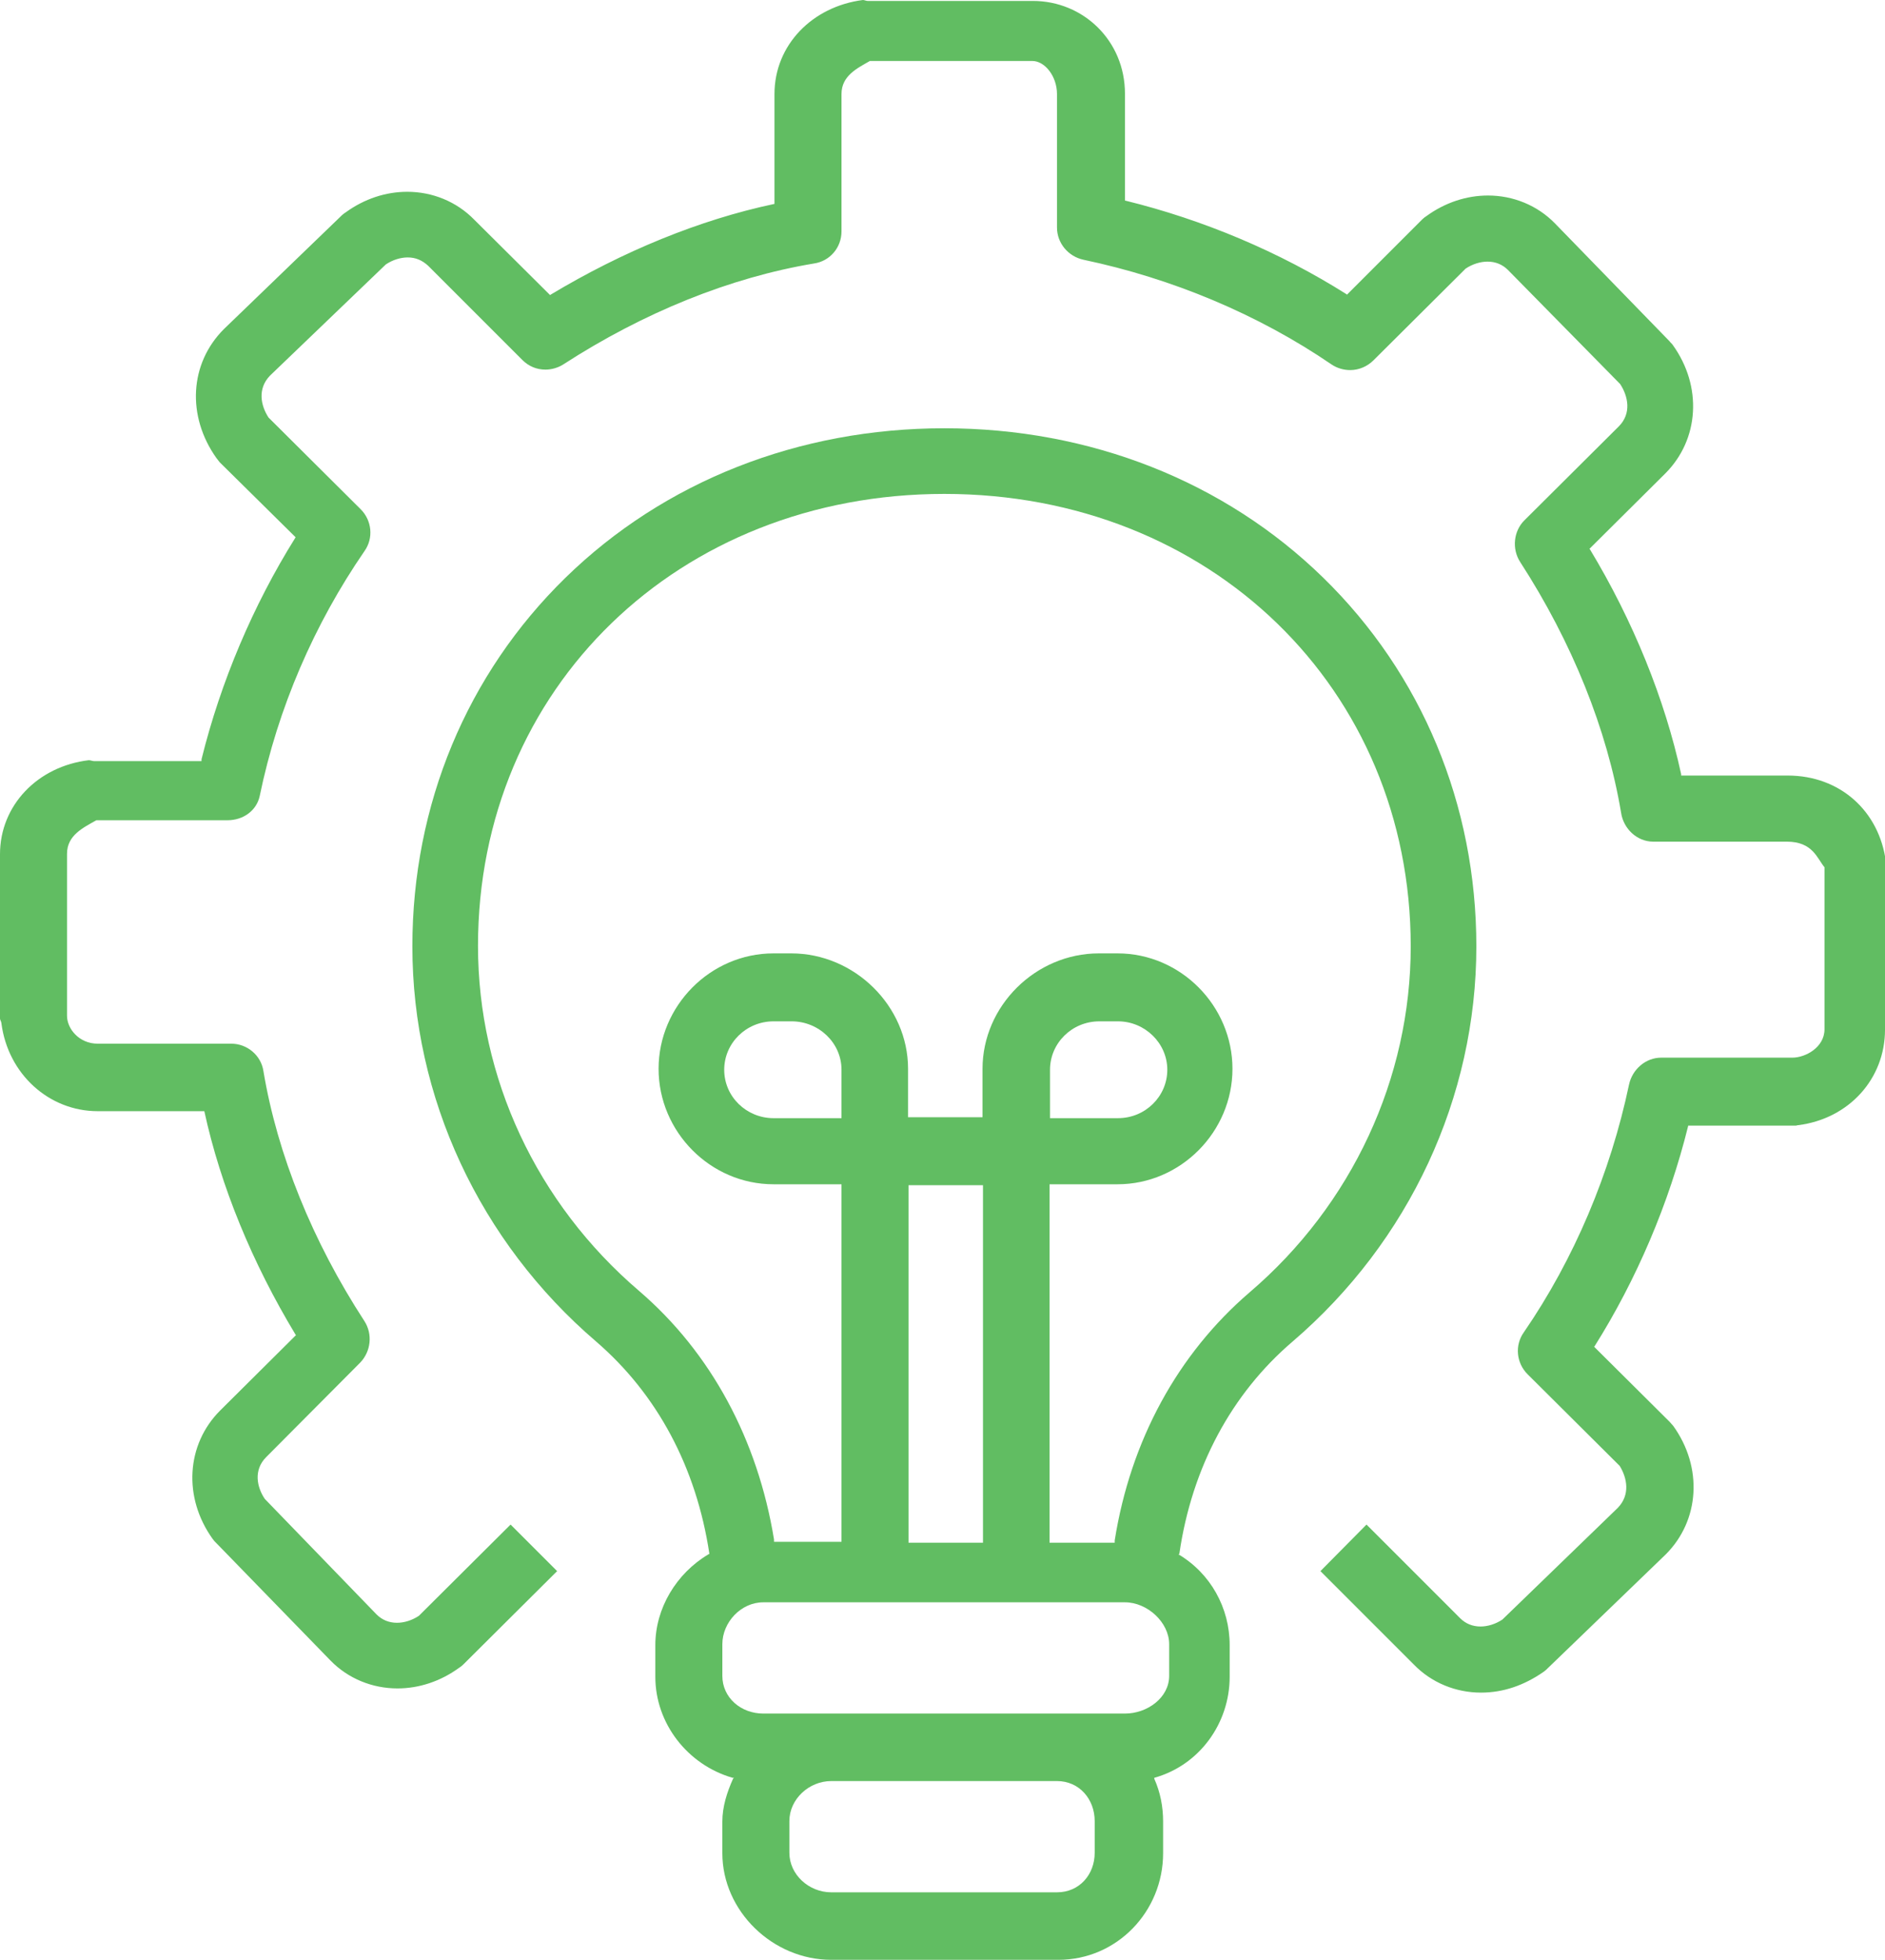
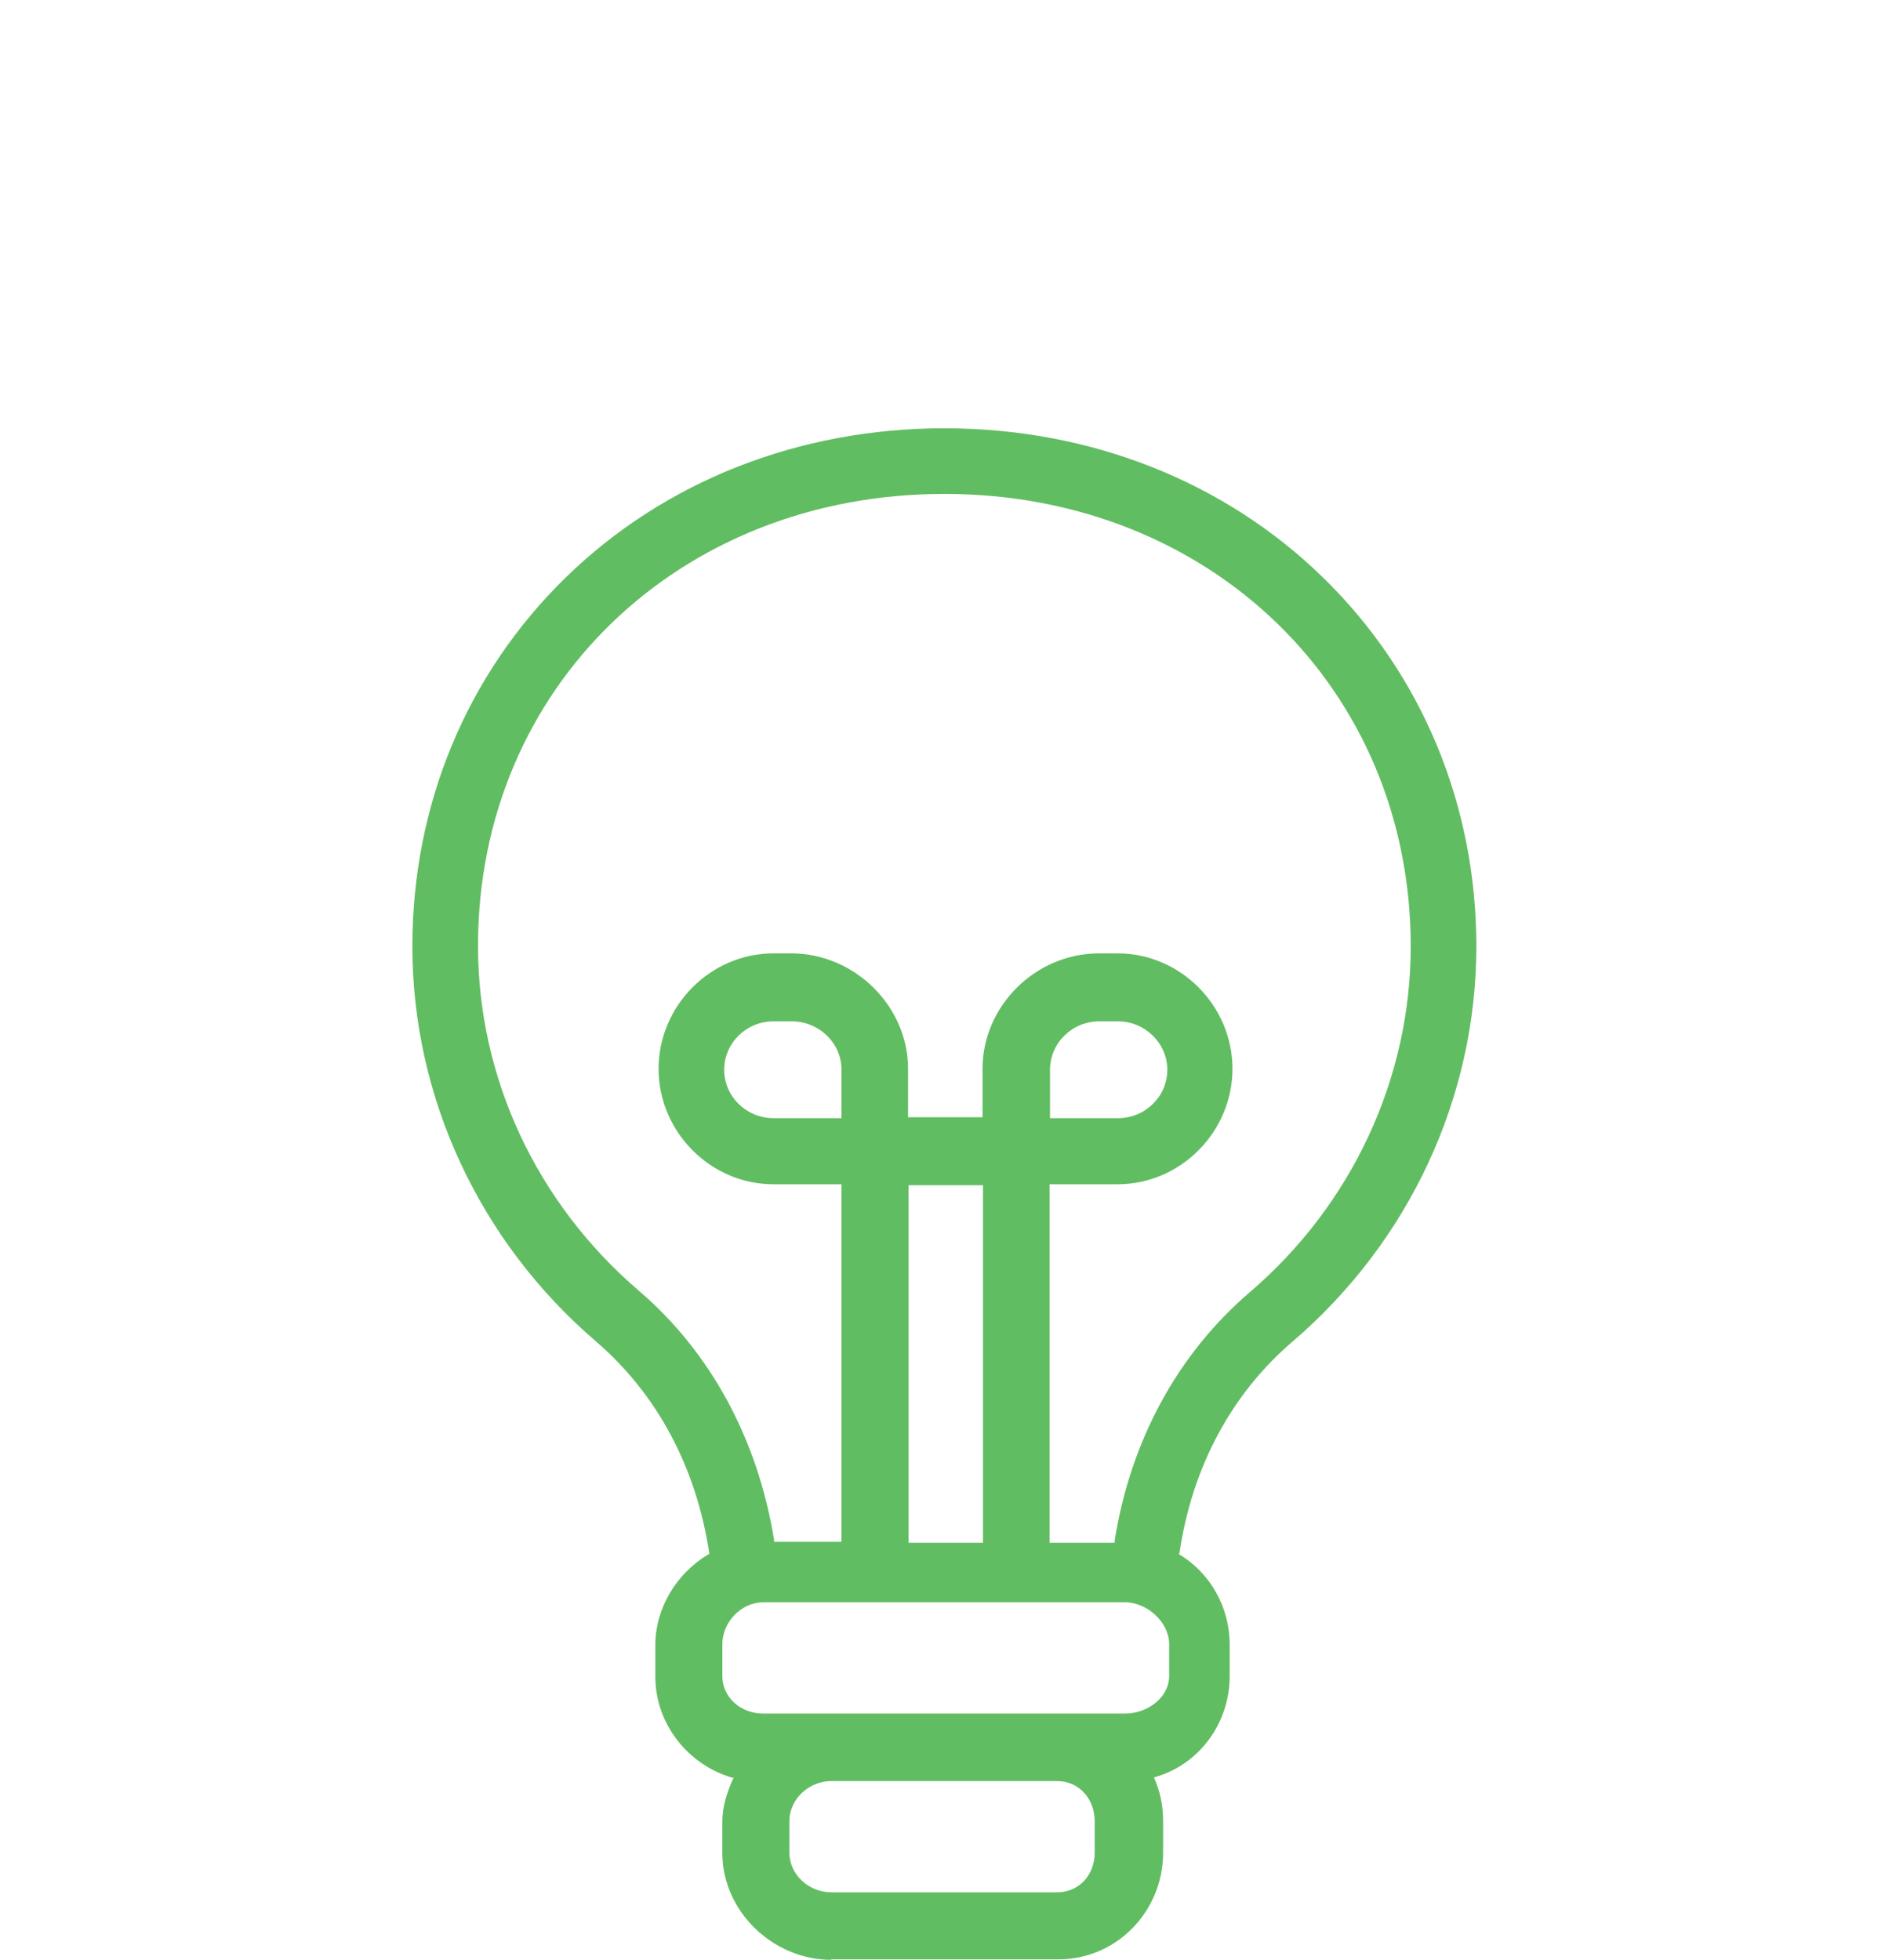
<svg xmlns="http://www.w3.org/2000/svg" xmlns:xlink="http://www.w3.org/1999/xlink" version="1.1" id="Layer_1" x="0px" y="0px" viewBox="0 0 40.5 42.1" style="enable-background:new 0 0 40.5 42.1;" xml:space="preserve">
  <style type="text/css">
	.st0{clip-path:url(#SVGID_2_);fill:#61BD62;}
</style>
  <g>
    <defs>
      <rect id="SVGID_1_" y="0" width="40.5" height="42.1" />
    </defs>
    <clipPath id="SVGID_2_">
      <use xlink:href="#SVGID_1_" style="overflow:visible;" />
    </clipPath>
-     <path class="st0" d="M16.62,21.94c-0.59,0-1.06,0.47-1.06,1.04c0,0.58,0.48,1.04,1.06,1.04h1.46v-1.04c0-0.58-0.49-1.04-1.07-1.04   H16.62z M23.62,21.94c-0.59,0-1.06,0.47-1.06,1.04v1.04h1.46c0.59,0,1.06-0.47,1.06-1.04c0-0.57-0.48-1.04-1.06-1.04H23.62z    M19.52,33.14h1.6v-7.68h-1.6V33.14z M22.56,33.14h1.39l0-0.05c0.34-2.14,1.35-4,2.9-5.33c2.2-1.88,3.46-4.6,3.46-7.43   c0-5.54-4.31-9.72-10.02-9.72c-5.71,0-10.02,4.17-10.02,9.71c0,2.83,1.26,5.53,3.46,7.41c1.55,1.33,2.55,3.2,2.9,5.34l0,0.05h1.45   v-7.68h-1.46c-1.36,0-2.47-1.13-2.47-2.48c0-1.35,1.11-2.48,2.47-2.48H17c1.36,0,2.51,1.13,2.51,2.48v1.04h1.6v-1.04   c0-1.35,1.14-2.48,2.5-2.48h0.4c1.36,0,2.47,1.13,2.47,2.48c0,1.35-1.11,2.48-2.47,2.48h-1.46V33.14z M16.4,34.42   c-0.48,0-0.88,0.43-0.88,0.9v0.68c0,0.47,0.4,0.81,0.88,0.81h7.77c0.48,0,0.95-0.34,0.95-0.81v-0.68c0-0.47-0.47-0.9-0.95-0.9H16.4   z M17.86,38.26c-0.48,0-0.9,0.39-0.9,0.86v0.68c0,0.47,0.42,0.85,0.9,0.85h4.85c0.48,0,0.81-0.38,0.81-0.85v-0.68   c0-0.47-0.33-0.86-0.81-0.86H17.86z M17.86,42.1c-1.26,0-2.34-1.05-2.34-2.29v-0.68c0-0.32,0.1-0.63,0.23-0.92l0.02-0.02l-0.03,0   c-0.97-0.28-1.66-1.17-1.66-2.17v-0.68c0-0.79,0.45-1.54,1.14-1.95l0.02-0.01l0-0.01c-0.28-1.85-1.12-3.42-2.43-4.55   c-2.51-2.15-3.95-5.25-3.95-8.49c0-3.04,1.17-5.85,3.29-7.92c2.12-2.07,5.01-3.21,8.14-3.21c3.13,0,6.02,1.14,8.14,3.21   c2.12,2.07,3.29,4.88,3.29,7.92c0,3.24-1.44,6.34-3.95,8.49c-1.31,1.12-2.16,2.7-2.43,4.55l0,0.01l-0.02,0.01   c0.69,0.41,1.1,1.15,1.1,1.95v0.68c0,1-0.65,1.9-1.62,2.17l0,0l0,0.02c0.13,0.29,0.19,0.6,0.19,0.92v0.68   c0,1.25-0.99,2.29-2.25,2.29H17.86z" />
-     <path class="st0" d="M31.82,36.36c-0.54,0-1.06-0.21-1.44-0.6l-2.01-2.01l0.99-1l2.01,2.01c0.12,0.12,0.27,0.18,0.44,0.18   c0.15,0,0.32-0.05,0.47-0.15l2.48-2.4c0.27-0.28,0.2-0.64,0.04-0.9l-1.98-1.97c-0.24-0.24-0.28-0.62-0.08-0.9   c1.08-1.57,1.86-3.42,2.26-5.32c0.07-0.33,0.36-0.58,0.69-0.58h2.82c0.28,0,0.69-0.22,0.69-0.61v-3.48   c-0.16-0.19-0.25-0.55-0.81-0.55h-2.87c-0.35,0-0.64-0.28-0.69-0.62c-0.3-1.79-1.05-3.66-2.17-5.39c-0.18-0.28-0.14-0.66,0.09-0.89   l2.03-2.02c0.28-0.28,0.2-0.65,0.03-0.91L32.4,5.8c-0.12-0.12-0.27-0.18-0.44-0.18c-0.15,0-0.32,0.05-0.47,0.15l-1.98,1.97   c-0.13,0.13-0.31,0.21-0.5,0.21c-0.14,0-0.28-0.04-0.4-0.12c-1.58-1.08-3.43-1.85-5.33-2.25c-0.33-0.07-0.57-0.36-0.57-0.69V2.02   c0-0.38-0.26-0.71-0.53-0.71h-3.49c-0.28,0.16-0.61,0.32-0.61,0.71v2.95c0,0.35-0.25,0.64-0.59,0.69c-1.8,0.3-3.66,1.05-5.39,2.17   c-0.11,0.07-0.25,0.11-0.38,0.11c-0.19,0-0.36-0.07-0.5-0.21L9.2,5.71C9.07,5.59,8.93,5.53,8.76,5.53c-0.15,0-0.32,0.05-0.47,0.15   L5.8,8.07c-0.27,0.28-0.2,0.64-0.03,0.9l1.98,1.97c0.24,0.24,0.28,0.62,0.08,0.9c-1.08,1.57-1.86,3.37-2.25,5.26   c-0.07,0.32-0.36,0.52-0.69,0.52H2.07c-0.28,0.16-0.63,0.32-0.63,0.72v3.48c0,0.28,0.26,0.6,0.66,0.6h2.87   c0.34,0,0.64,0.25,0.69,0.59c0.3,1.79,1.05,3.65,2.17,5.37c0.18,0.28,0.14,0.65-0.09,0.89L5.72,31.3c-0.28,0.28-0.2,0.65-0.03,0.9   l2.4,2.48c0.12,0.12,0.27,0.18,0.44,0.18c0.15,0,0.32-0.05,0.47-0.15l1.97-1.96l1,1l-2.02,2.01c-0.03,0.03-0.06,0.05-0.09,0.07   c-0.4,0.29-0.86,0.44-1.32,0.44c-0.54,0-1.06-0.21-1.44-0.6l-2.46-2.53c-0.02-0.02-0.05-0.05-0.07-0.08   c-0.64-0.89-0.57-2.03,0.16-2.76l1.63-1.62l-0.01-0.01c-0.93-1.54-1.61-3.19-1.96-4.8l0,0H2.1c-1.05,0-1.93-0.8-2.07-1.89   c0-0.03-0.03-0.07-0.03-0.1v-3.53c0-1.05,0.81-1.89,1.91-2.02c0.03,0,0.08,0.02,0.11,0.02h2.31l0-0.04   c0.41-1.66,1.11-3.31,2.01-4.75l0.01-0.02L4.72,9.93C4.7,9.9,4.67,9.87,4.65,9.84C4.01,8.94,4.07,7.81,4.81,7.07l2.54-2.45   C7.37,4.6,7.4,4.58,7.43,4.56c0.4-0.29,0.86-0.44,1.32-0.44c0.54,0,1.06,0.21,1.44,0.6l1.63,1.62l0.01-0.01   c1.55-0.93,3.2-1.61,4.81-1.95l0,0V2.02c0-1.05,0.81-1.88,1.9-2.02c0.03,0,0.07,0.02,0.1,0.02h3.55c1.09,0,1.98,0.86,1.98,1.99v2.3   l0.01,0c1.67,0.41,3.31,1.1,4.75,2.01l0.01,0.01l1.62-1.62c0.03-0.03,0.06-0.05,0.09-0.07c0.4-0.29,0.86-0.44,1.32-0.44   c0.54,0,1.06,0.21,1.44,0.6l2.46,2.53c0.02,0.03,0.05,0.05,0.07,0.08c0.64,0.89,0.57,2.03-0.16,2.76l-1.63,1.62l0.01,0.01   c0.93,1.54,1.61,3.22,1.96,4.83l0,0.03h2.29c1.12,0,1.97,0.76,2.11,1.86c0,0.03-0.02,0.04-0.02,0.07v3.53   c0,1.05-0.77,1.91-1.86,2.05c-0.03,0-0.03,0.01-0.06,0.01h-2.31l0,0.01c-0.41,1.66-1.11,3.3-2.01,4.73l-0.01,0.01l1.62,1.61   c0.03,0.03,0.05,0.06,0.08,0.09c0.64,0.89,0.57,2.03-0.16,2.76l-2.54,2.45c-0.02,0.02-0.05,0.05-0.08,0.07   C32.74,36.21,32.29,36.36,31.82,36.36" />
+     <path class="st0" d="M16.62,21.94c-0.59,0-1.06,0.47-1.06,1.04c0,0.58,0.48,1.04,1.06,1.04h1.46v-1.04c0-0.58-0.49-1.04-1.07-1.04   H16.62z M23.62,21.94c-0.59,0-1.06,0.47-1.06,1.04v1.04h1.46c0.59,0,1.06-0.47,1.06-1.04c0-0.57-0.48-1.04-1.06-1.04H23.62z    M19.52,33.14h1.6v-7.68h-1.6V33.14z M22.56,33.14h1.39l0-0.05c0.34-2.14,1.35-4,2.9-5.33c2.2-1.88,3.46-4.6,3.46-7.43   c0-5.54-4.31-9.72-10.02-9.72c-5.71,0-10.02,4.17-10.02,9.71c0,2.83,1.26,5.53,3.46,7.41c1.55,1.33,2.55,3.2,2.9,5.34l0,0.05h1.45   v-7.68h-1.46c-1.36,0-2.47-1.13-2.47-2.48c0-1.35,1.11-2.48,2.47-2.48H17c1.36,0,2.51,1.13,2.51,2.48v1.04h1.6v-1.04   c0-1.35,1.14-2.48,2.5-2.48h0.4c1.36,0,2.47,1.13,2.47,2.48c0,1.35-1.11,2.48-2.47,2.48h-1.46V33.14z M16.4,34.42   c-0.48,0-0.88,0.43-0.88,0.9v0.68c0,0.47,0.4,0.81,0.88,0.81h7.77c0.48,0,0.95-0.34,0.95-0.81v-0.68c0-0.47-0.47-0.9-0.95-0.9H16.4   z M17.86,38.26c-0.48,0-0.9,0.39-0.9,0.86v0.68c0,0.47,0.42,0.85,0.9,0.85h4.85c0.48,0,0.81-0.38,0.81-0.85v-0.68   c0-0.47-0.33-0.86-0.81-0.86H17.86z M17.86,42.1c-1.26,0-2.34-1.05-2.34-2.29v-0.68c0-0.32,0.1-0.63,0.23-0.92l0.02-0.02l-0.03,0   c-0.97-0.28-1.66-1.17-1.66-2.17v-0.68c0-0.79,0.45-1.54,1.14-1.95l0.02-0.01l0-0.01c-0.28-1.85-1.12-3.42-2.43-4.55   c-2.51-2.15-3.95-5.25-3.95-8.49c0-3.04,1.17-5.85,3.29-7.92c2.12-2.07,5.01-3.21,8.14-3.21c3.13,0,6.02,1.14,8.14,3.21   c2.12,2.07,3.29,4.88,3.29,7.92c0,3.24-1.44,6.34-3.95,8.49c-1.31,1.12-2.16,2.7-2.43,4.55l-0.02,0.01   c0.69,0.41,1.1,1.15,1.1,1.95v0.68c0,1-0.65,1.9-1.62,2.17l0,0l0,0.02c0.13,0.29,0.19,0.6,0.19,0.92v0.68   c0,1.25-0.99,2.29-2.25,2.29H17.86z" />
  </g>
</svg>